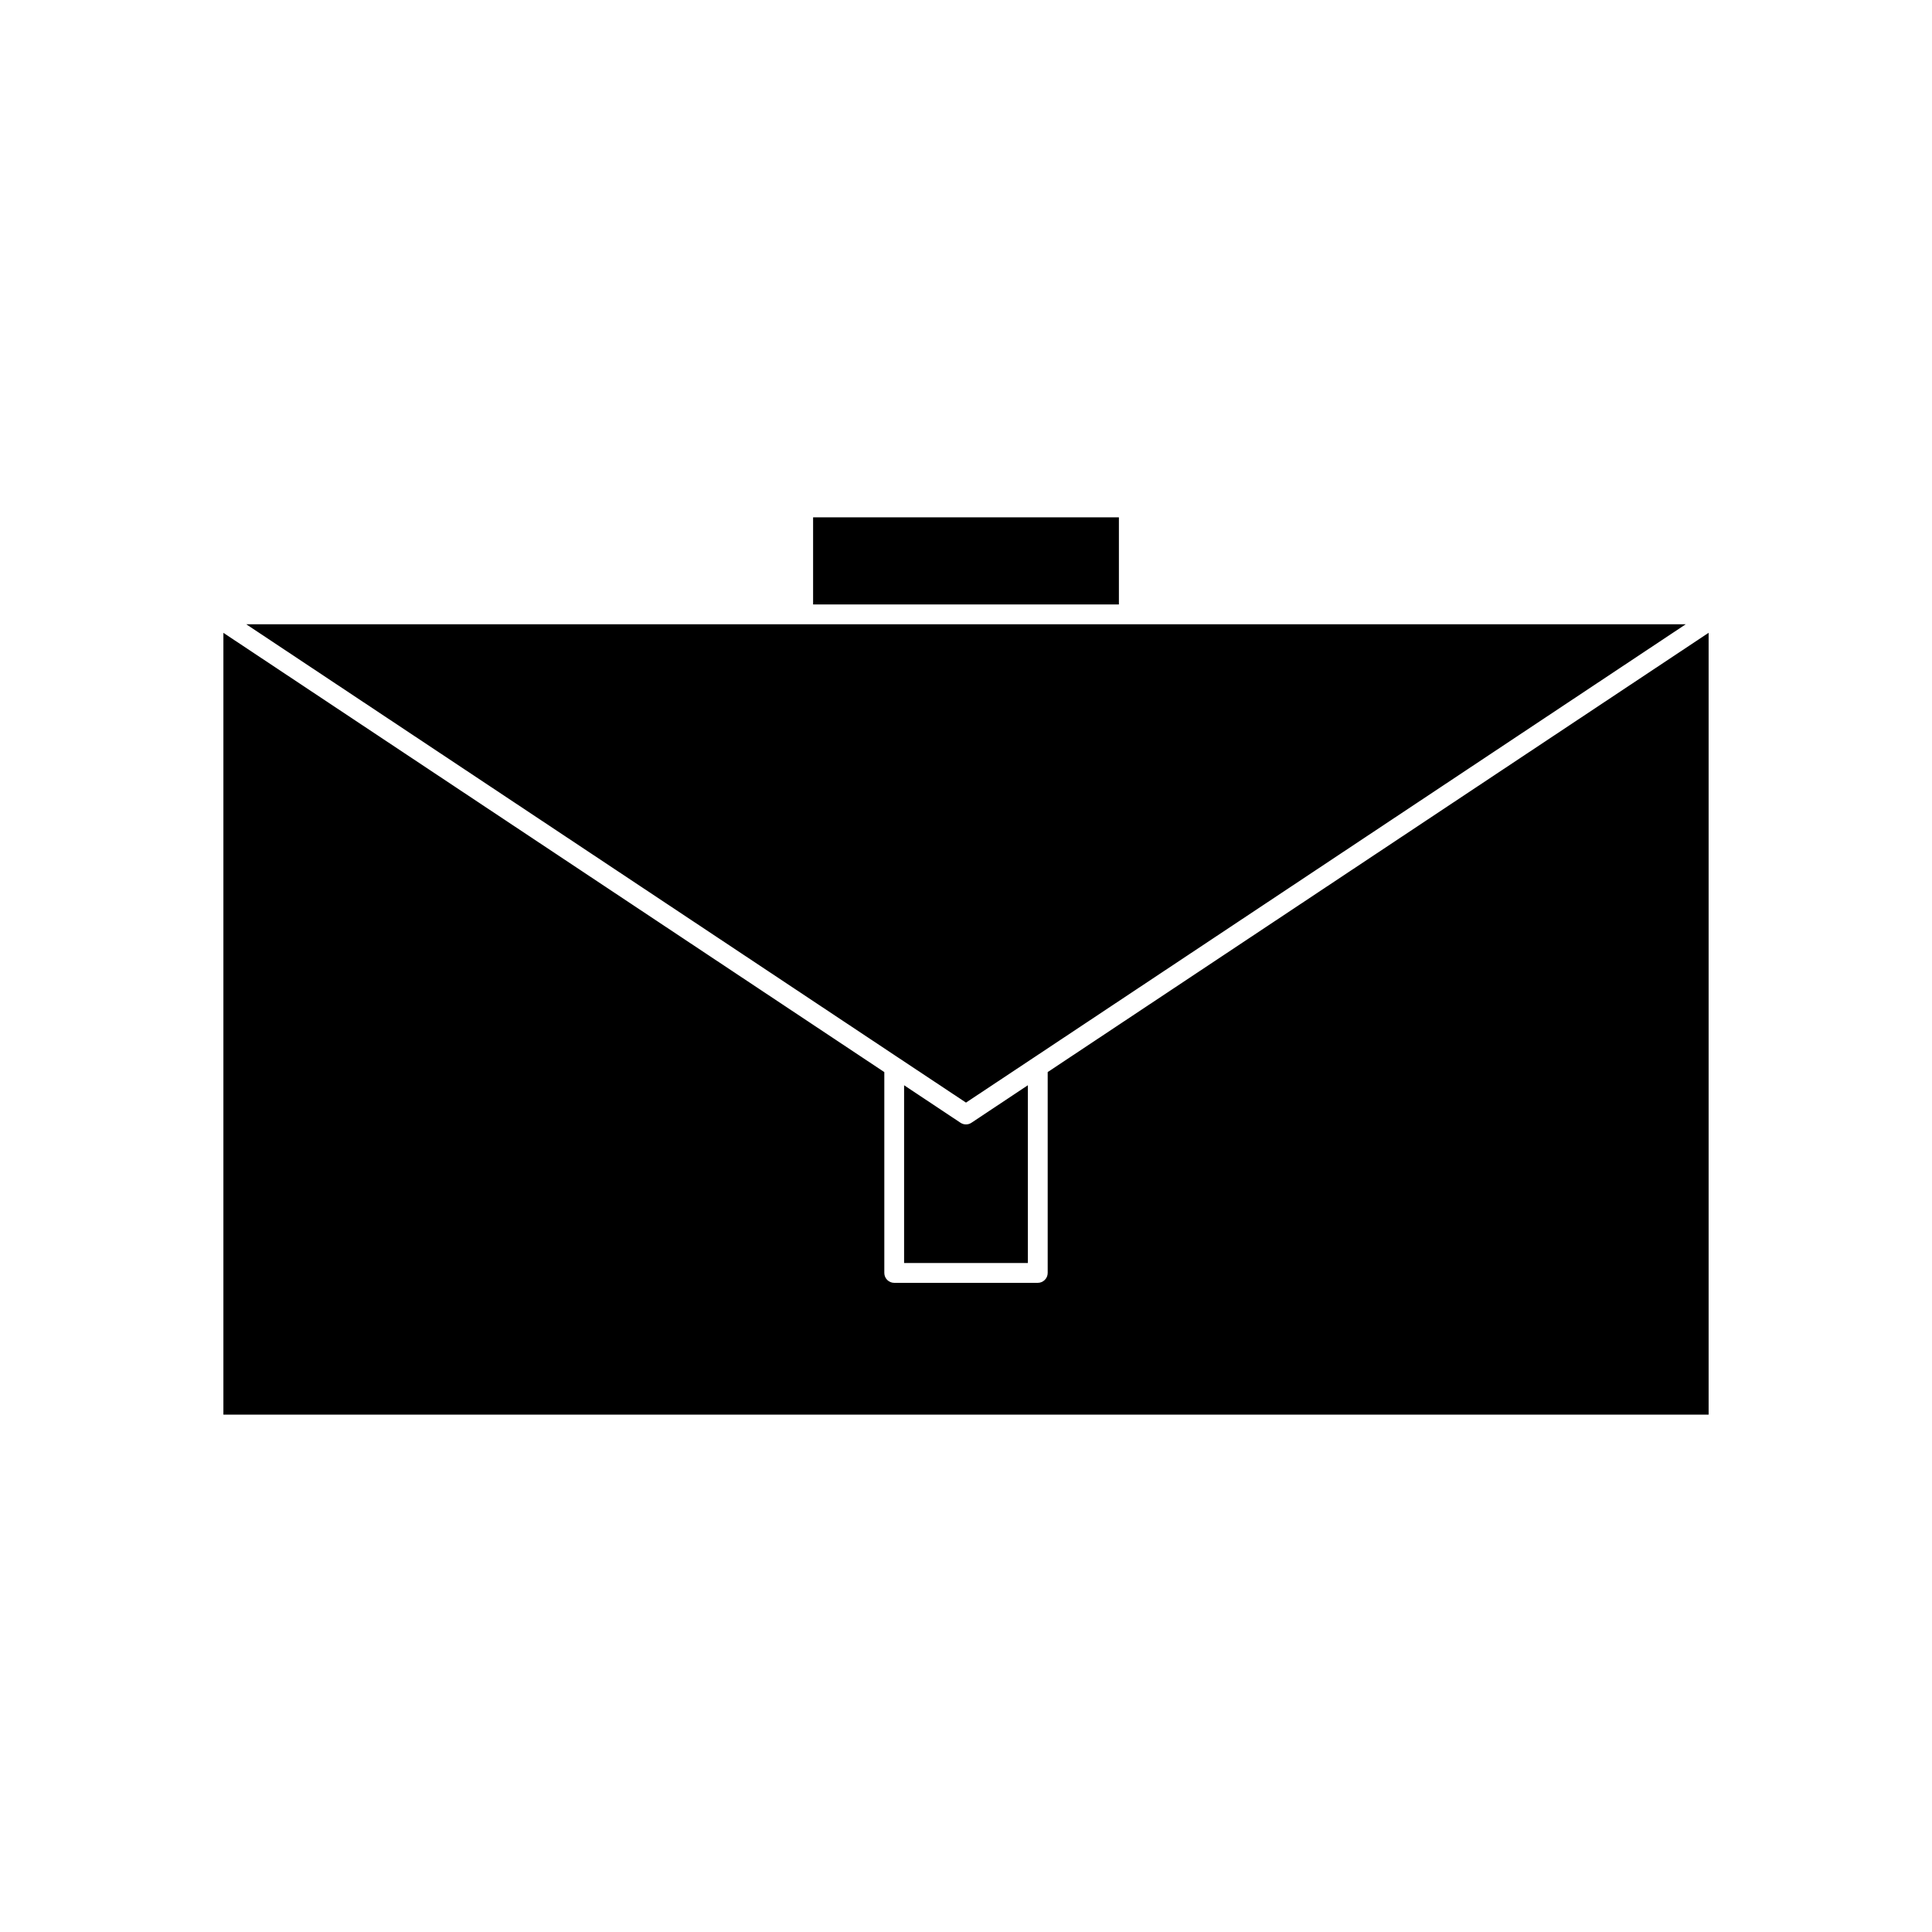
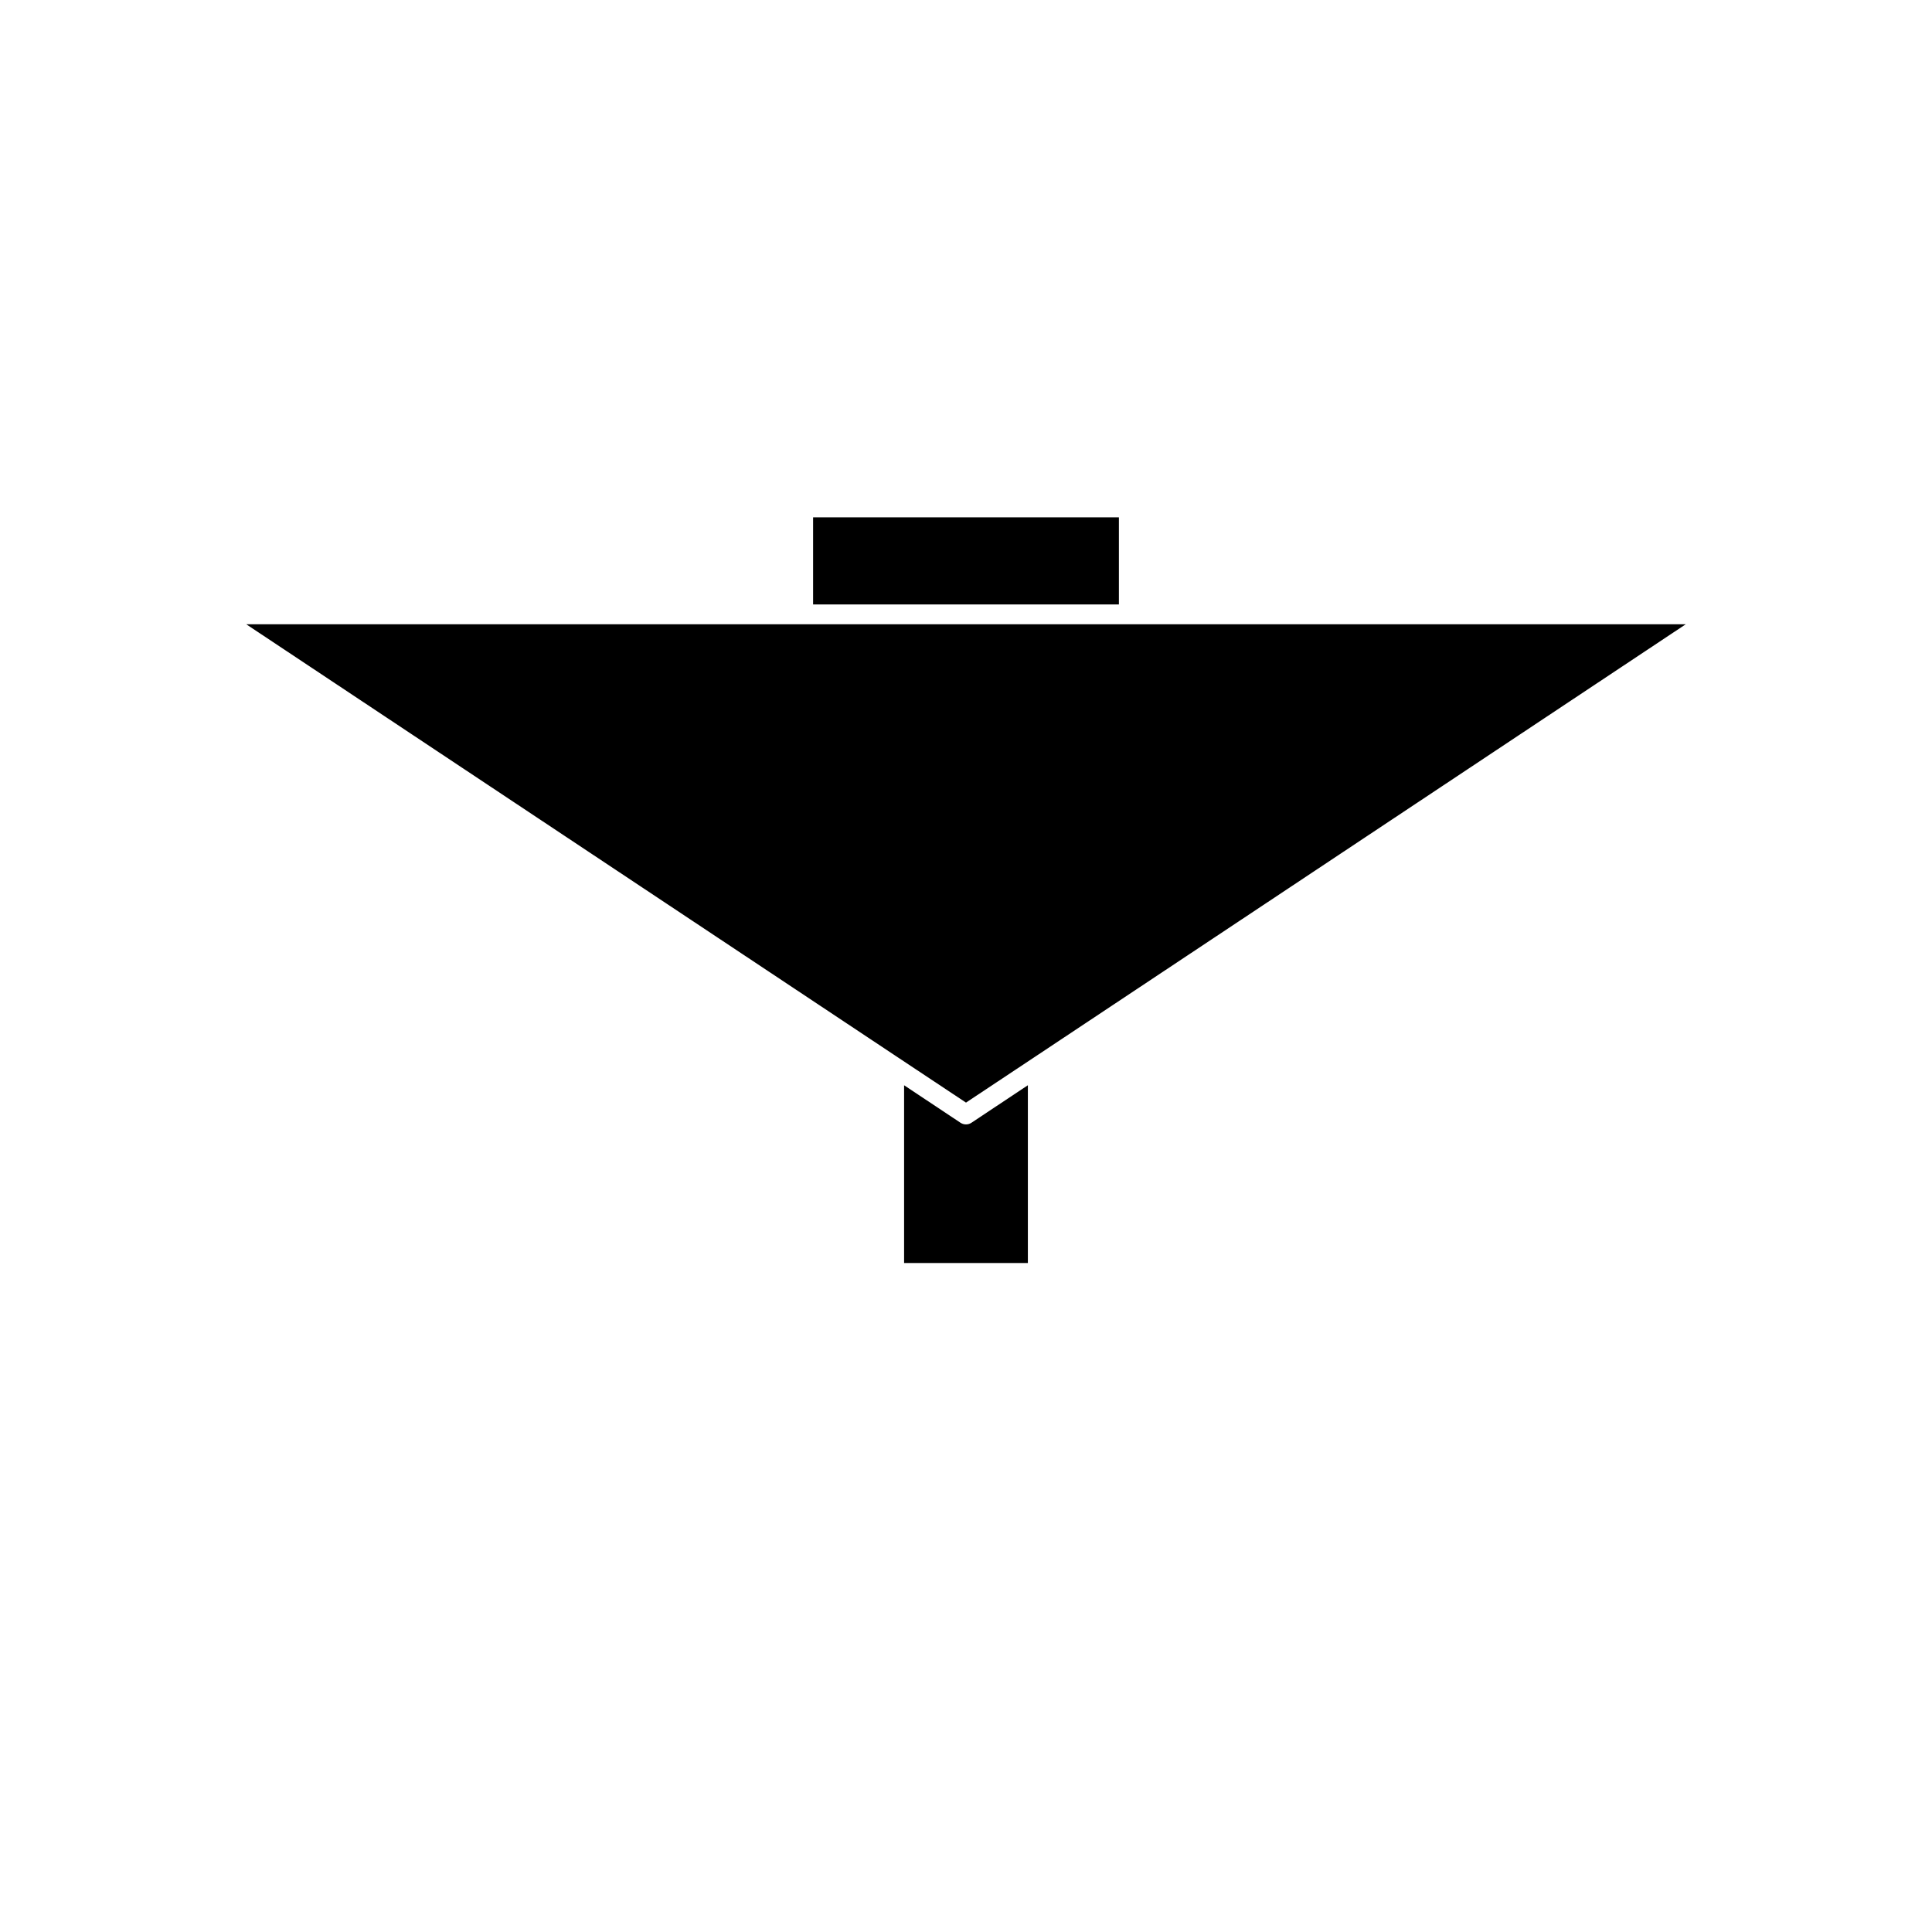
<svg xmlns="http://www.w3.org/2000/svg" fill="#000000" width="800px" height="800px" version="1.1" viewBox="144 144 512 512">
  <g>
    <path d="m400 436.2 17.578-11.672 173.16-115.09h-381.48l173.16 115.09z" />
    <path d="m359.48 281.1h81.039v23.086h-81.039z" />
-     <path d="m421.65 428.11v53.23c0 1.441-1.18 2.625-2.625 2.625h-38.047c-1.449 0-2.625-1.18-2.625-2.625v-53.223l-175.15-116.41v207.19h393.6v-207.2z" />
    <path d="m398.54 441.54-14.945-9.934v47.109h32.801v-47.113l-14.945 9.934c-0.441 0.301-0.945 0.445-1.453 0.445-0.512 0-1.016-0.145-1.457-0.441z" />
  </g>
</svg>